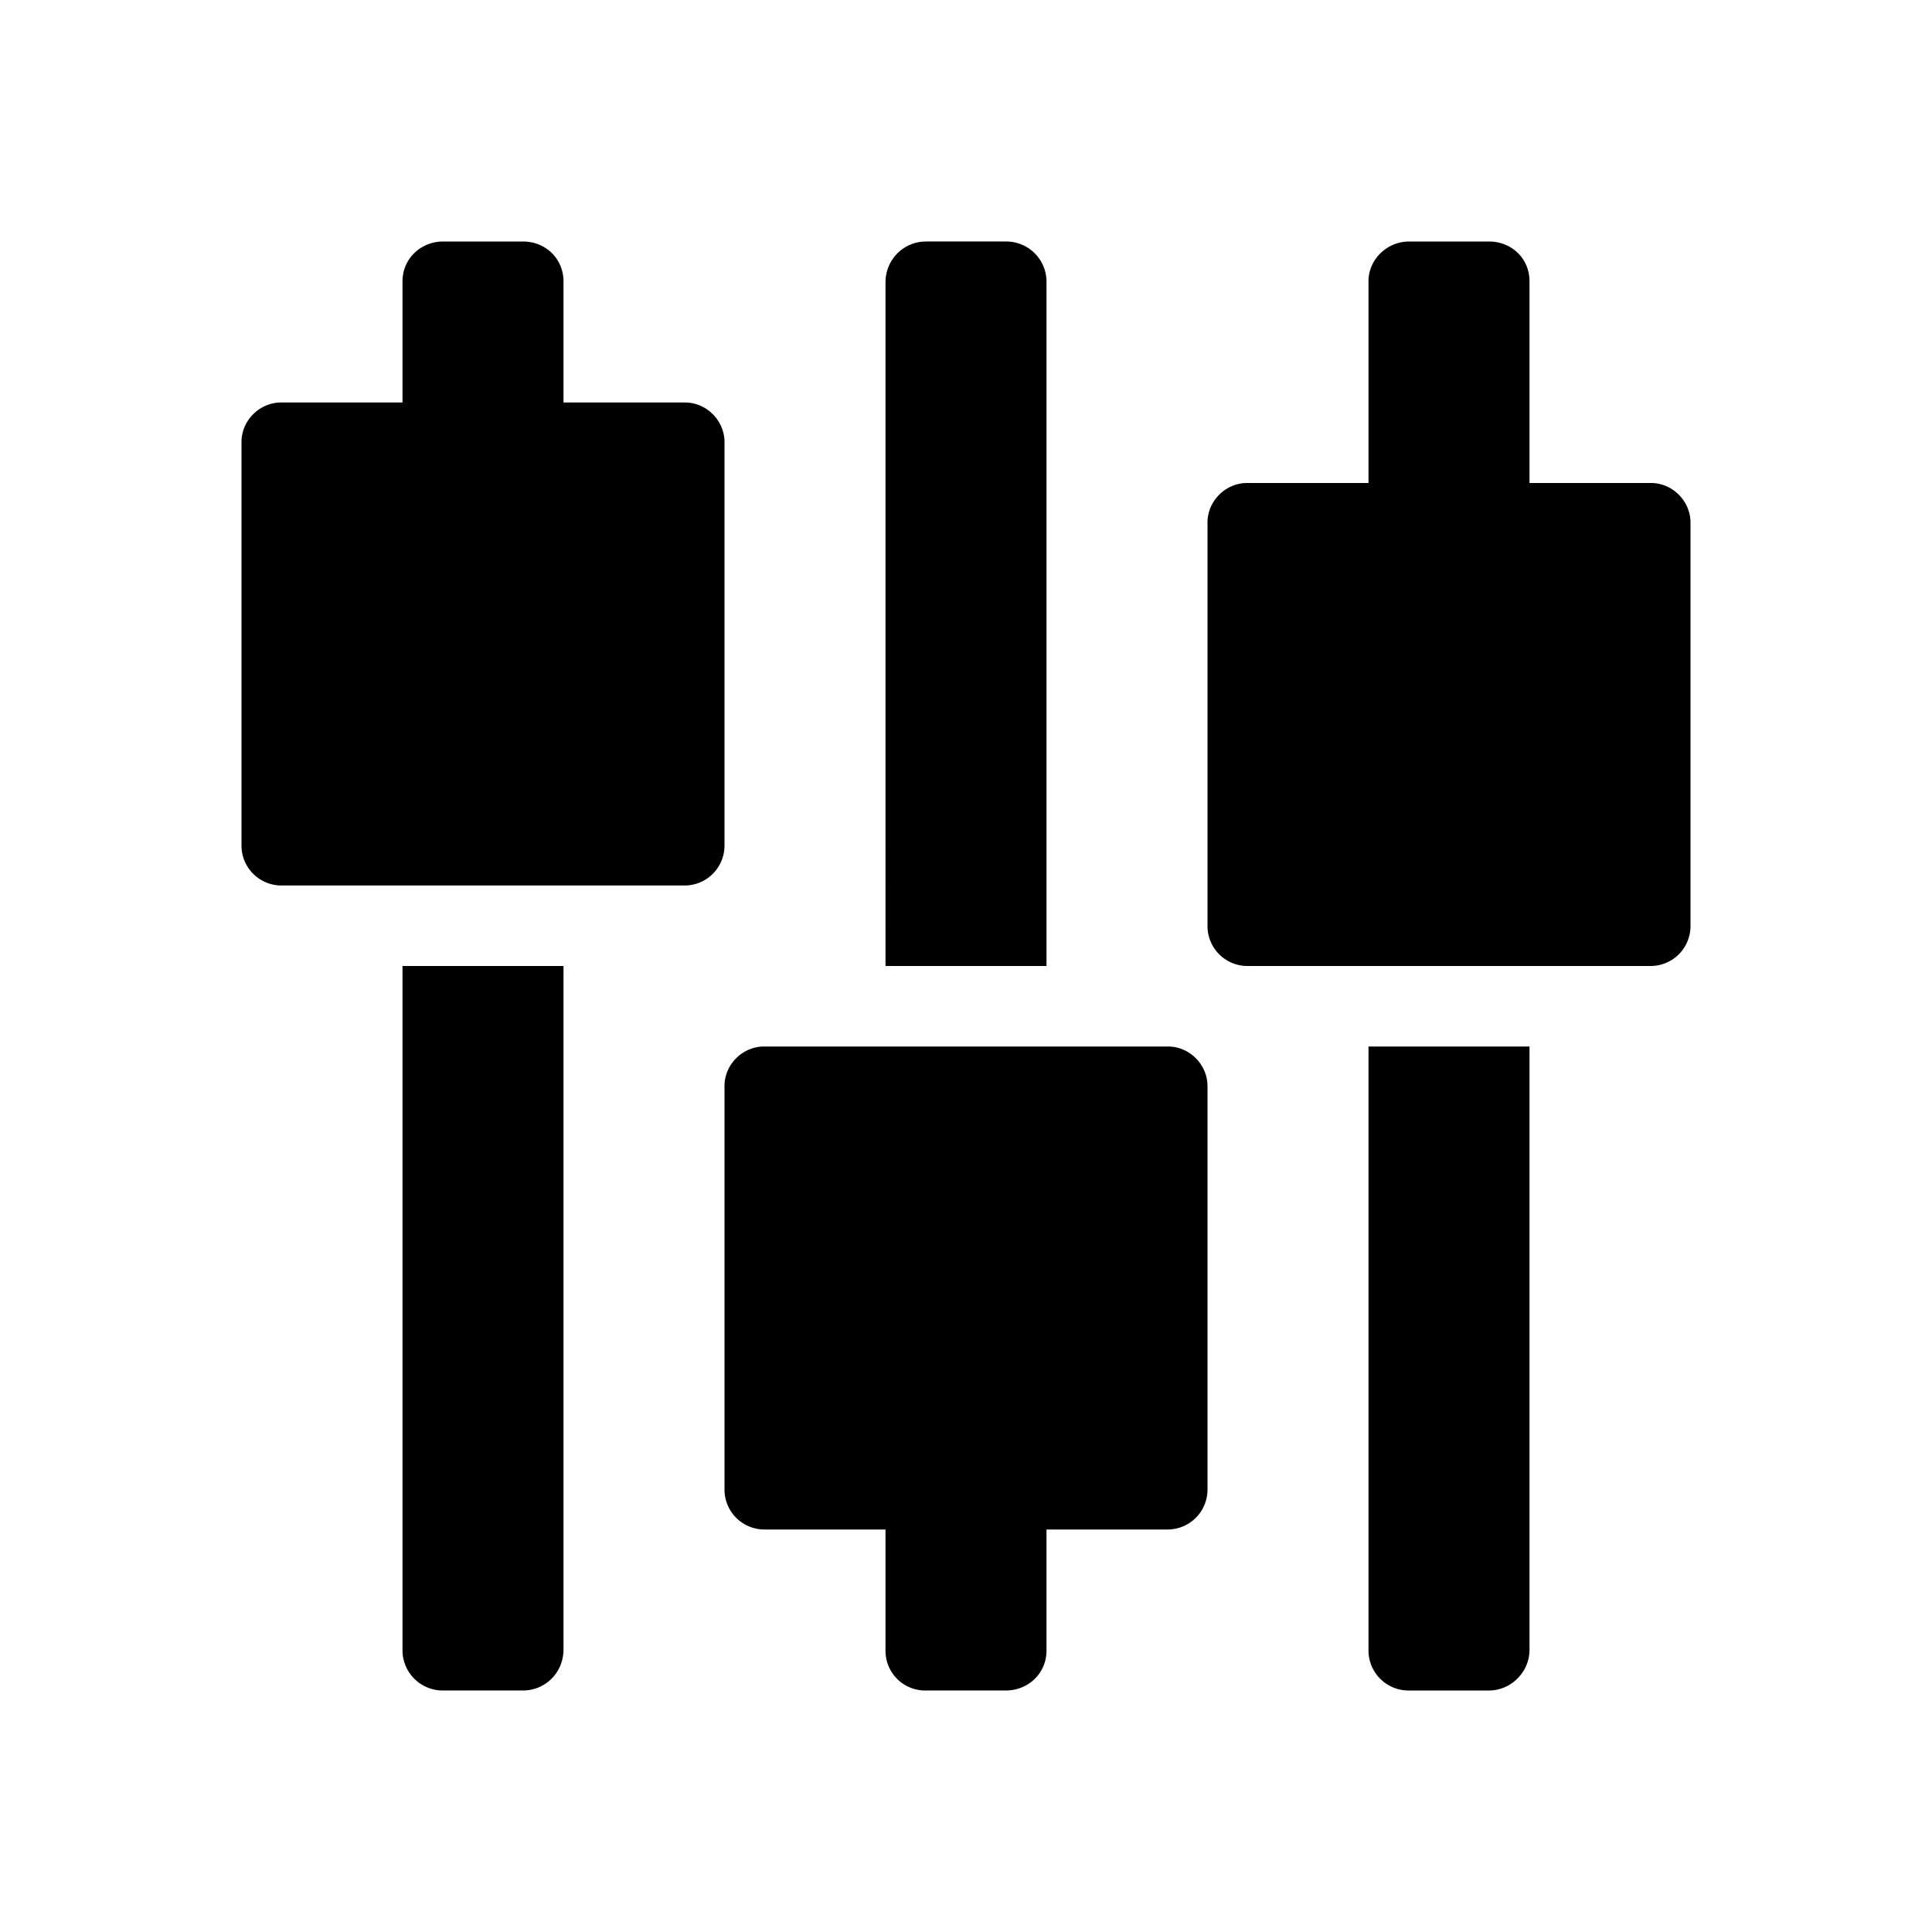
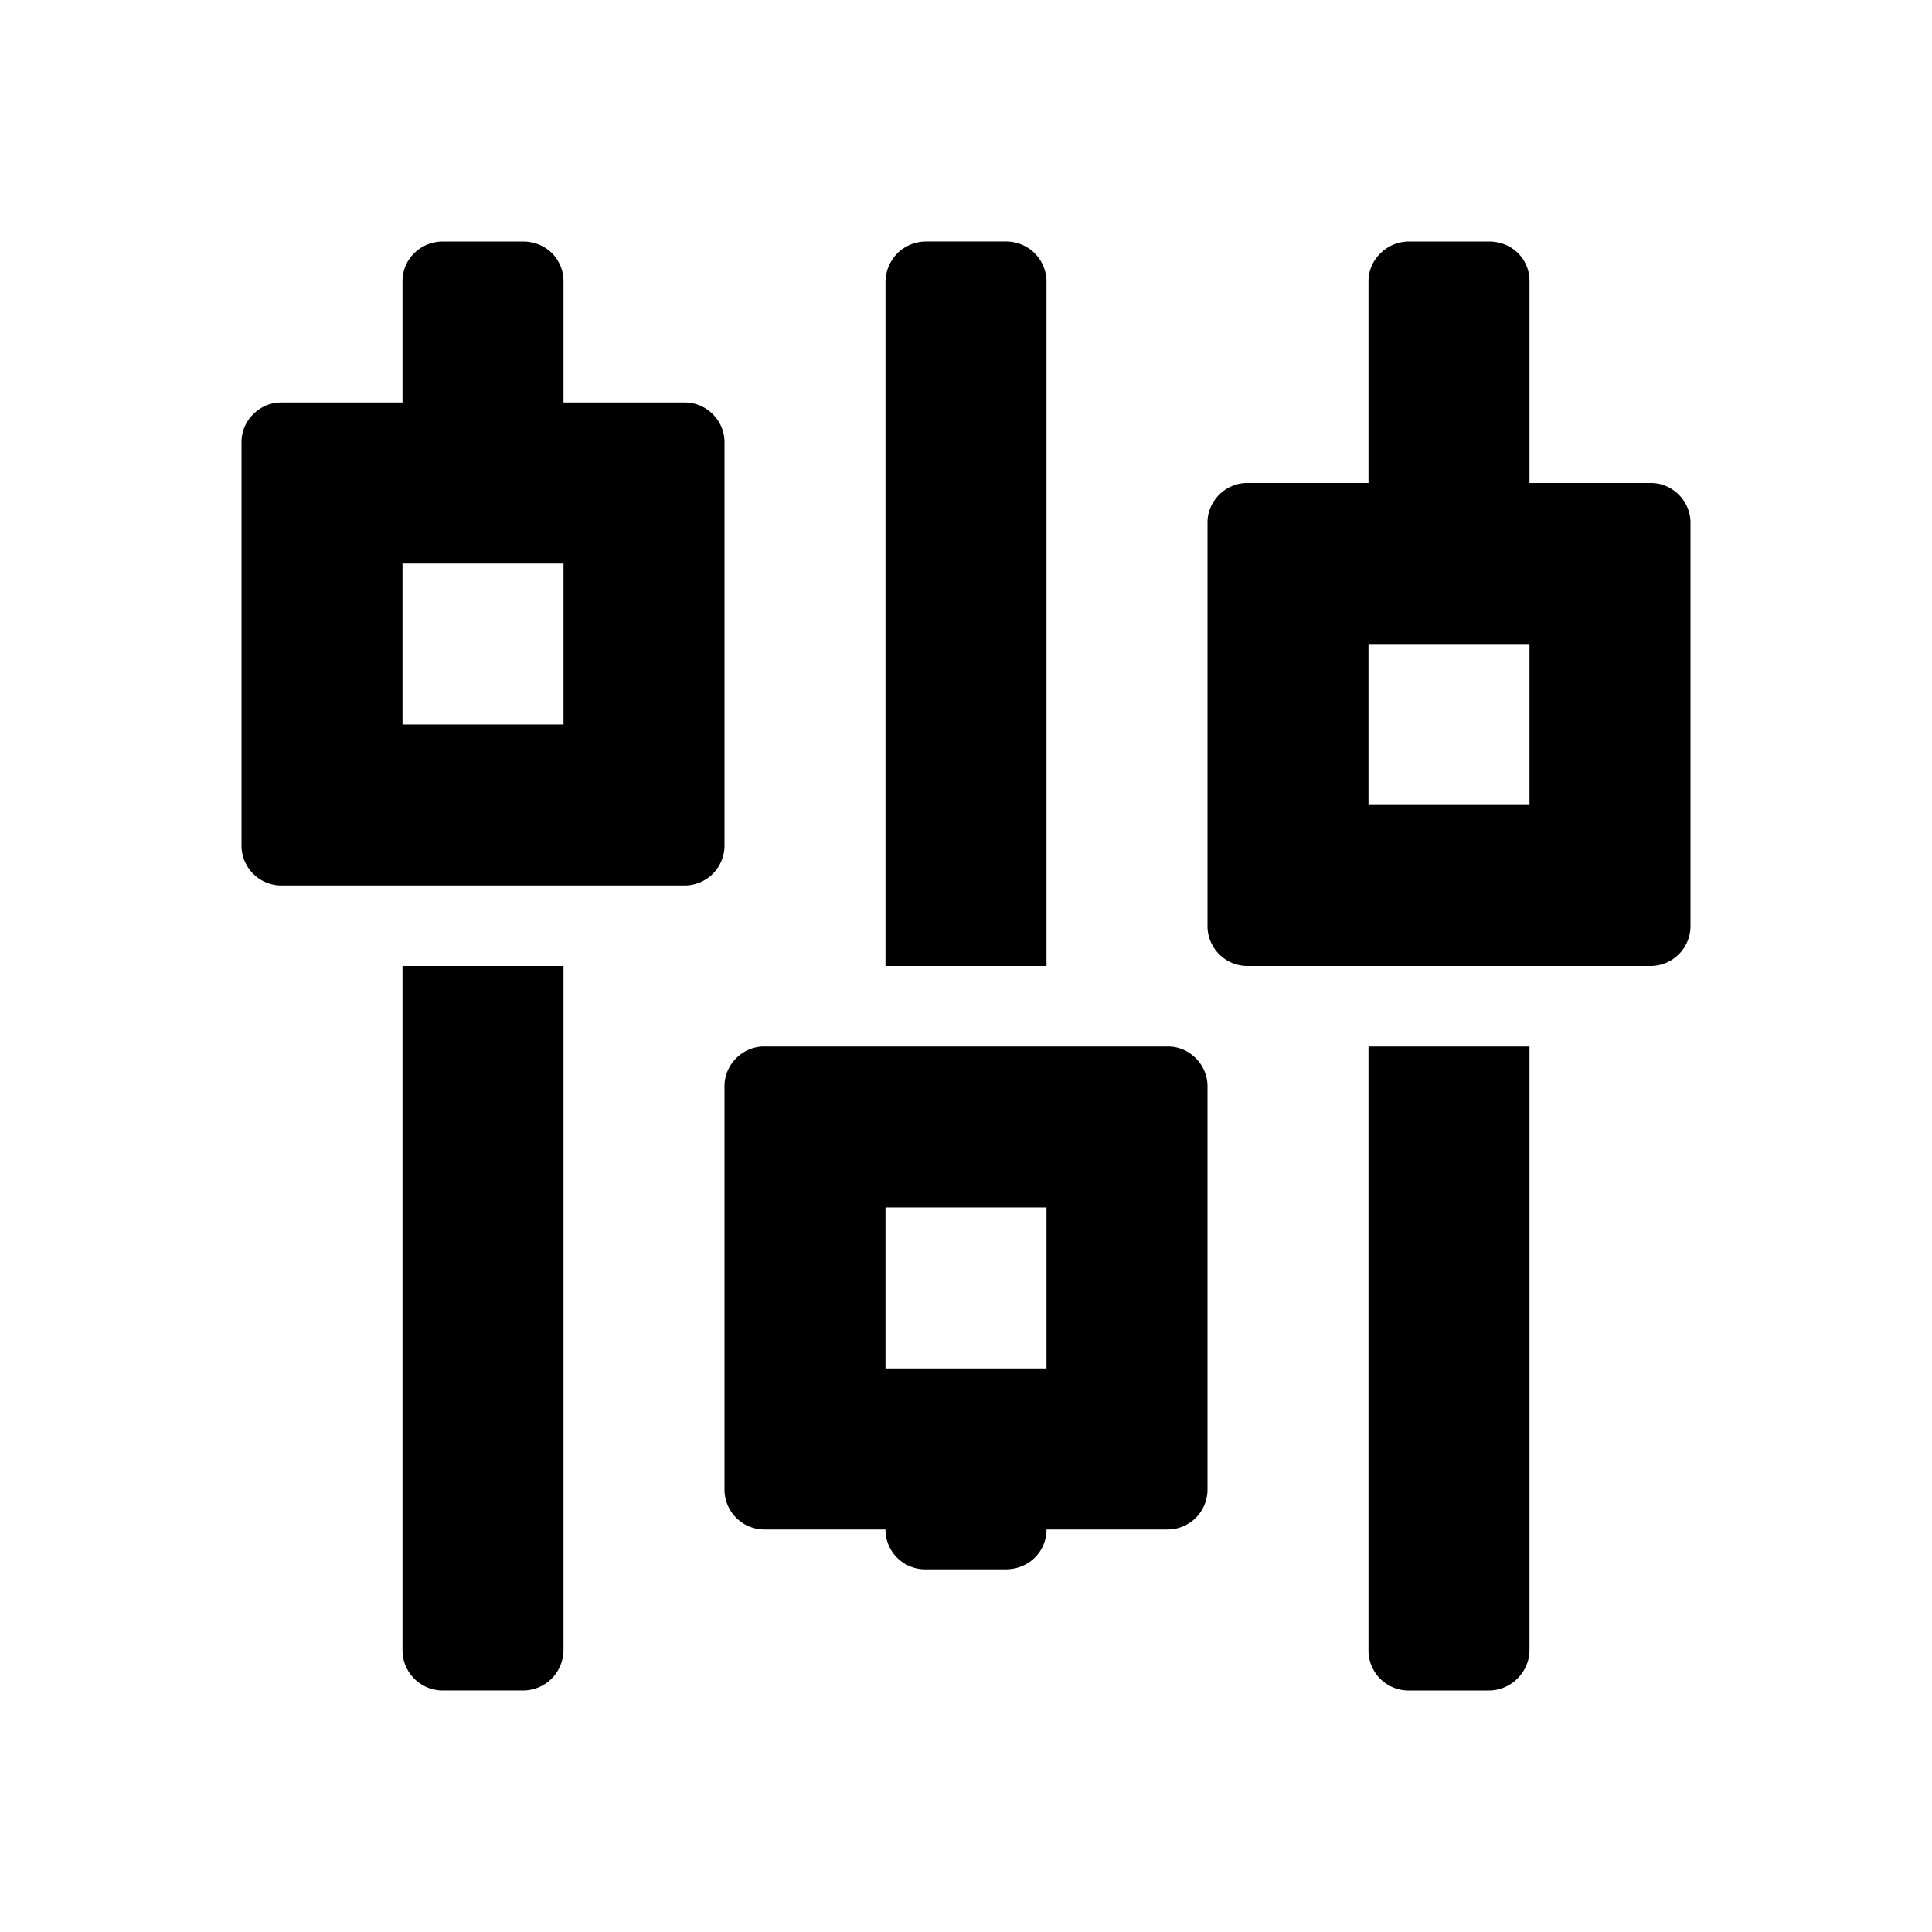
<svg xmlns="http://www.w3.org/2000/svg" width="24" height="24" class="wd-icon-configure wd-icon" focusable="false" role="presentation" viewBox="0 0 24 24">
  <g fill-rule="evenodd" class="wd-icon-container">
-     <path d="M4 6h4v4H4zm12 1h4v4h-4zm-6 7h4v4h-4z" class="wd-icon-background" />
-     <path d="M17 6V3.491c0-.263.226-.491.505-.491h.99c.291 0 .505.22.505.491V6h1.509c.271 0 .491.228.491.491v5.018a.496.496 0 0 1-.491.491h-5.018a.496.496 0 0 1-.491-.491V6.491c0-.271.228-.491.491-.491H17zm2 2h-2v2h2V8zm-6 11v1.505c0 .28-.226.495-.505.495h-.99a.493.493 0 0 1-.505-.495V19H9.491A.496.496 0 0 1 9 18.509v-5.018c0-.271.228-.491.491-.491h5.018c.271 0 .491.228.491.491v5.018a.496.496 0 0 1-.491.491H13zM5 5V3.495c0-.28.226-.495.505-.495h.99c.291 0 .505.222.505.495V5h1.509C8.78 5 9 5.228 9 5.491v5.018a.496.496 0 0 1-.491.491H3.491A.496.496 0 0 1 3 10.509V5.491C3 5.22 3.228 5 3.491 5H5zm0 2v2h2V7H5zm0 5h2v8.49c0 .288-.226.51-.505.51h-.99A.5.5 0 0 1 5 20.49V12zm6 3v2h2v-2h-2zm.505-12h.99a.5.5 0 0 1 .505.51V12h-2V3.51c0-.288.226-.51.505-.51zM17 13h2v7.497c0 .27-.226.503-.505.503h-.99a.497.497 0 0 1-.505-.503V13z" class="wd-icon-fill" />
+     <path d="M17 6V3.491c0-.263.226-.491.505-.491h.99c.291 0 .505.22.505.491V6h1.509c.271 0 .491.228.491.491v5.018a.496.496 0 0 1-.491.491h-5.018a.496.496 0 0 1-.491-.491V6.491c0-.271.228-.491.491-.491H17zm2 2h-2v2h2V8zm-6 11c0 .28-.226.495-.505.495h-.99a.493.493 0 0 1-.505-.495V19H9.491A.496.496 0 0 1 9 18.509v-5.018c0-.271.228-.491.491-.491h5.018c.271 0 .491.228.491.491v5.018a.496.496 0 0 1-.491.491H13zM5 5V3.495c0-.28.226-.495.505-.495h.99c.291 0 .505.222.505.495V5h1.509C8.78 5 9 5.228 9 5.491v5.018a.496.496 0 0 1-.491.491H3.491A.496.496 0 0 1 3 10.509V5.491C3 5.22 3.228 5 3.491 5H5zm0 2v2h2V7H5zm0 5h2v8.49c0 .288-.226.51-.505.51h-.99A.5.5 0 0 1 5 20.49V12zm6 3v2h2v-2h-2zm.505-12h.99a.5.5 0 0 1 .505.51V12h-2V3.51c0-.288.226-.51.505-.51zM17 13h2v7.497c0 .27-.226.503-.505.503h-.99a.497.497 0 0 1-.505-.503V13z" class="wd-icon-fill" />
  </g>
</svg>